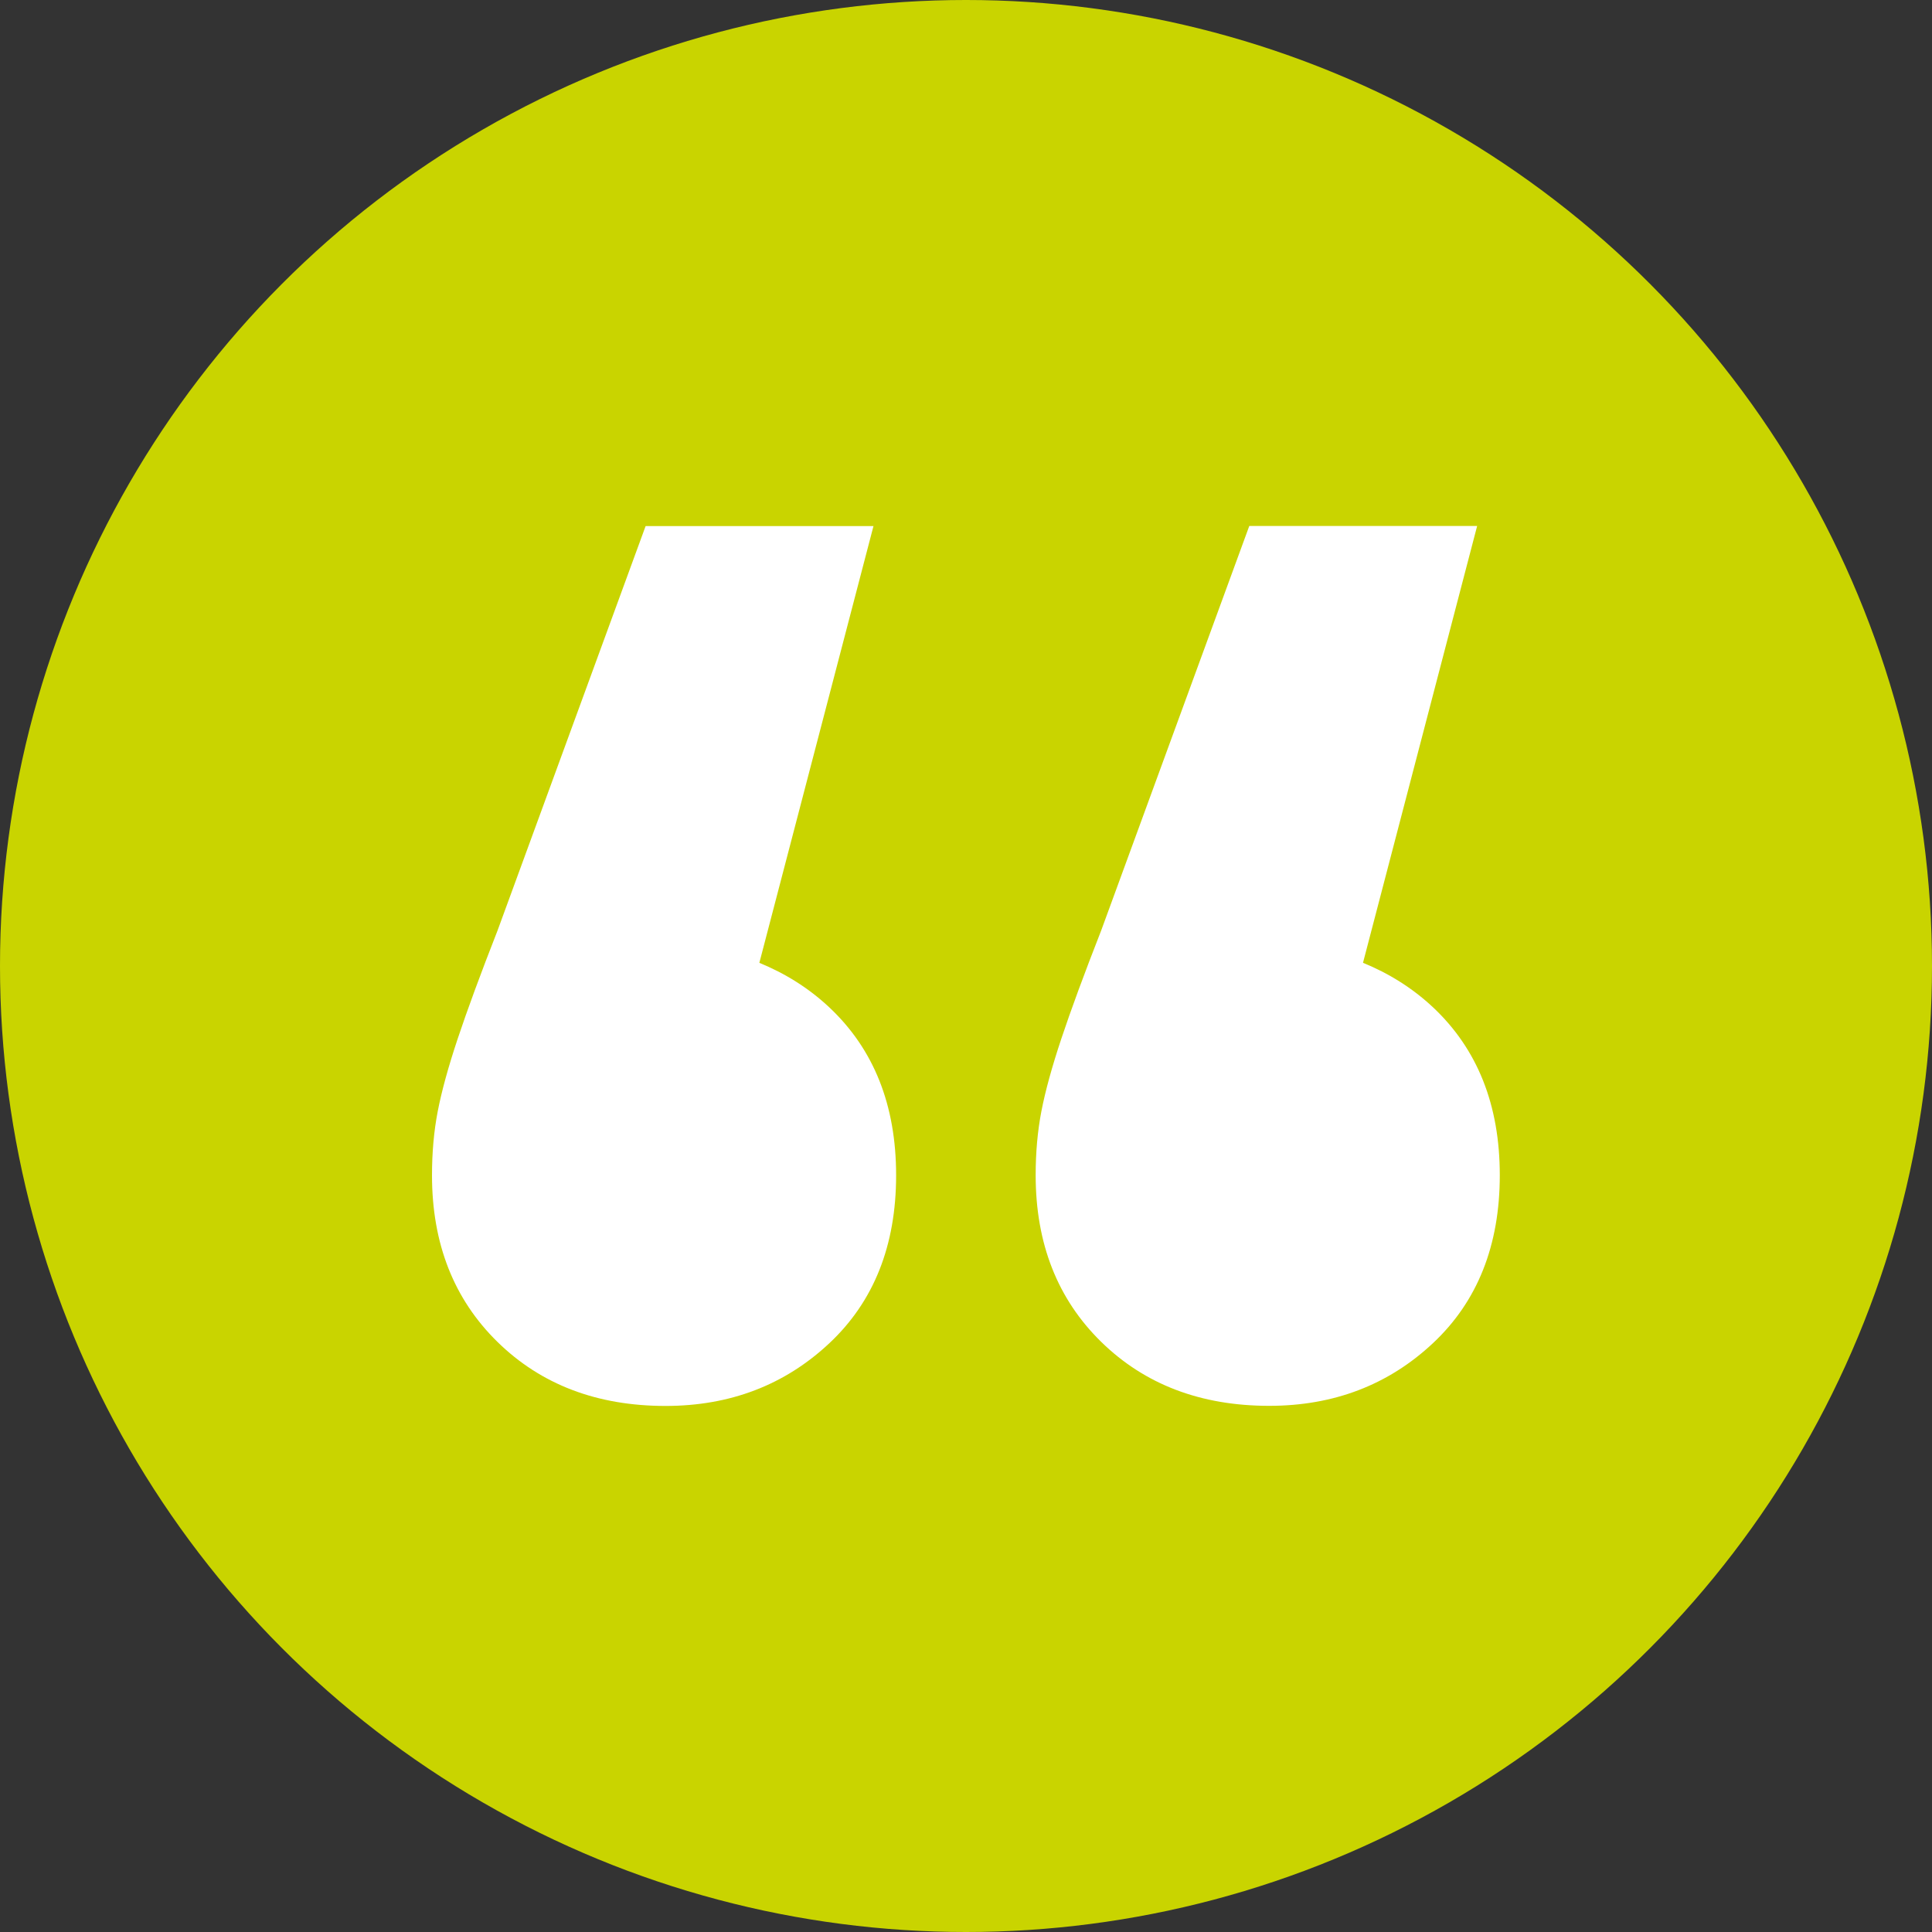
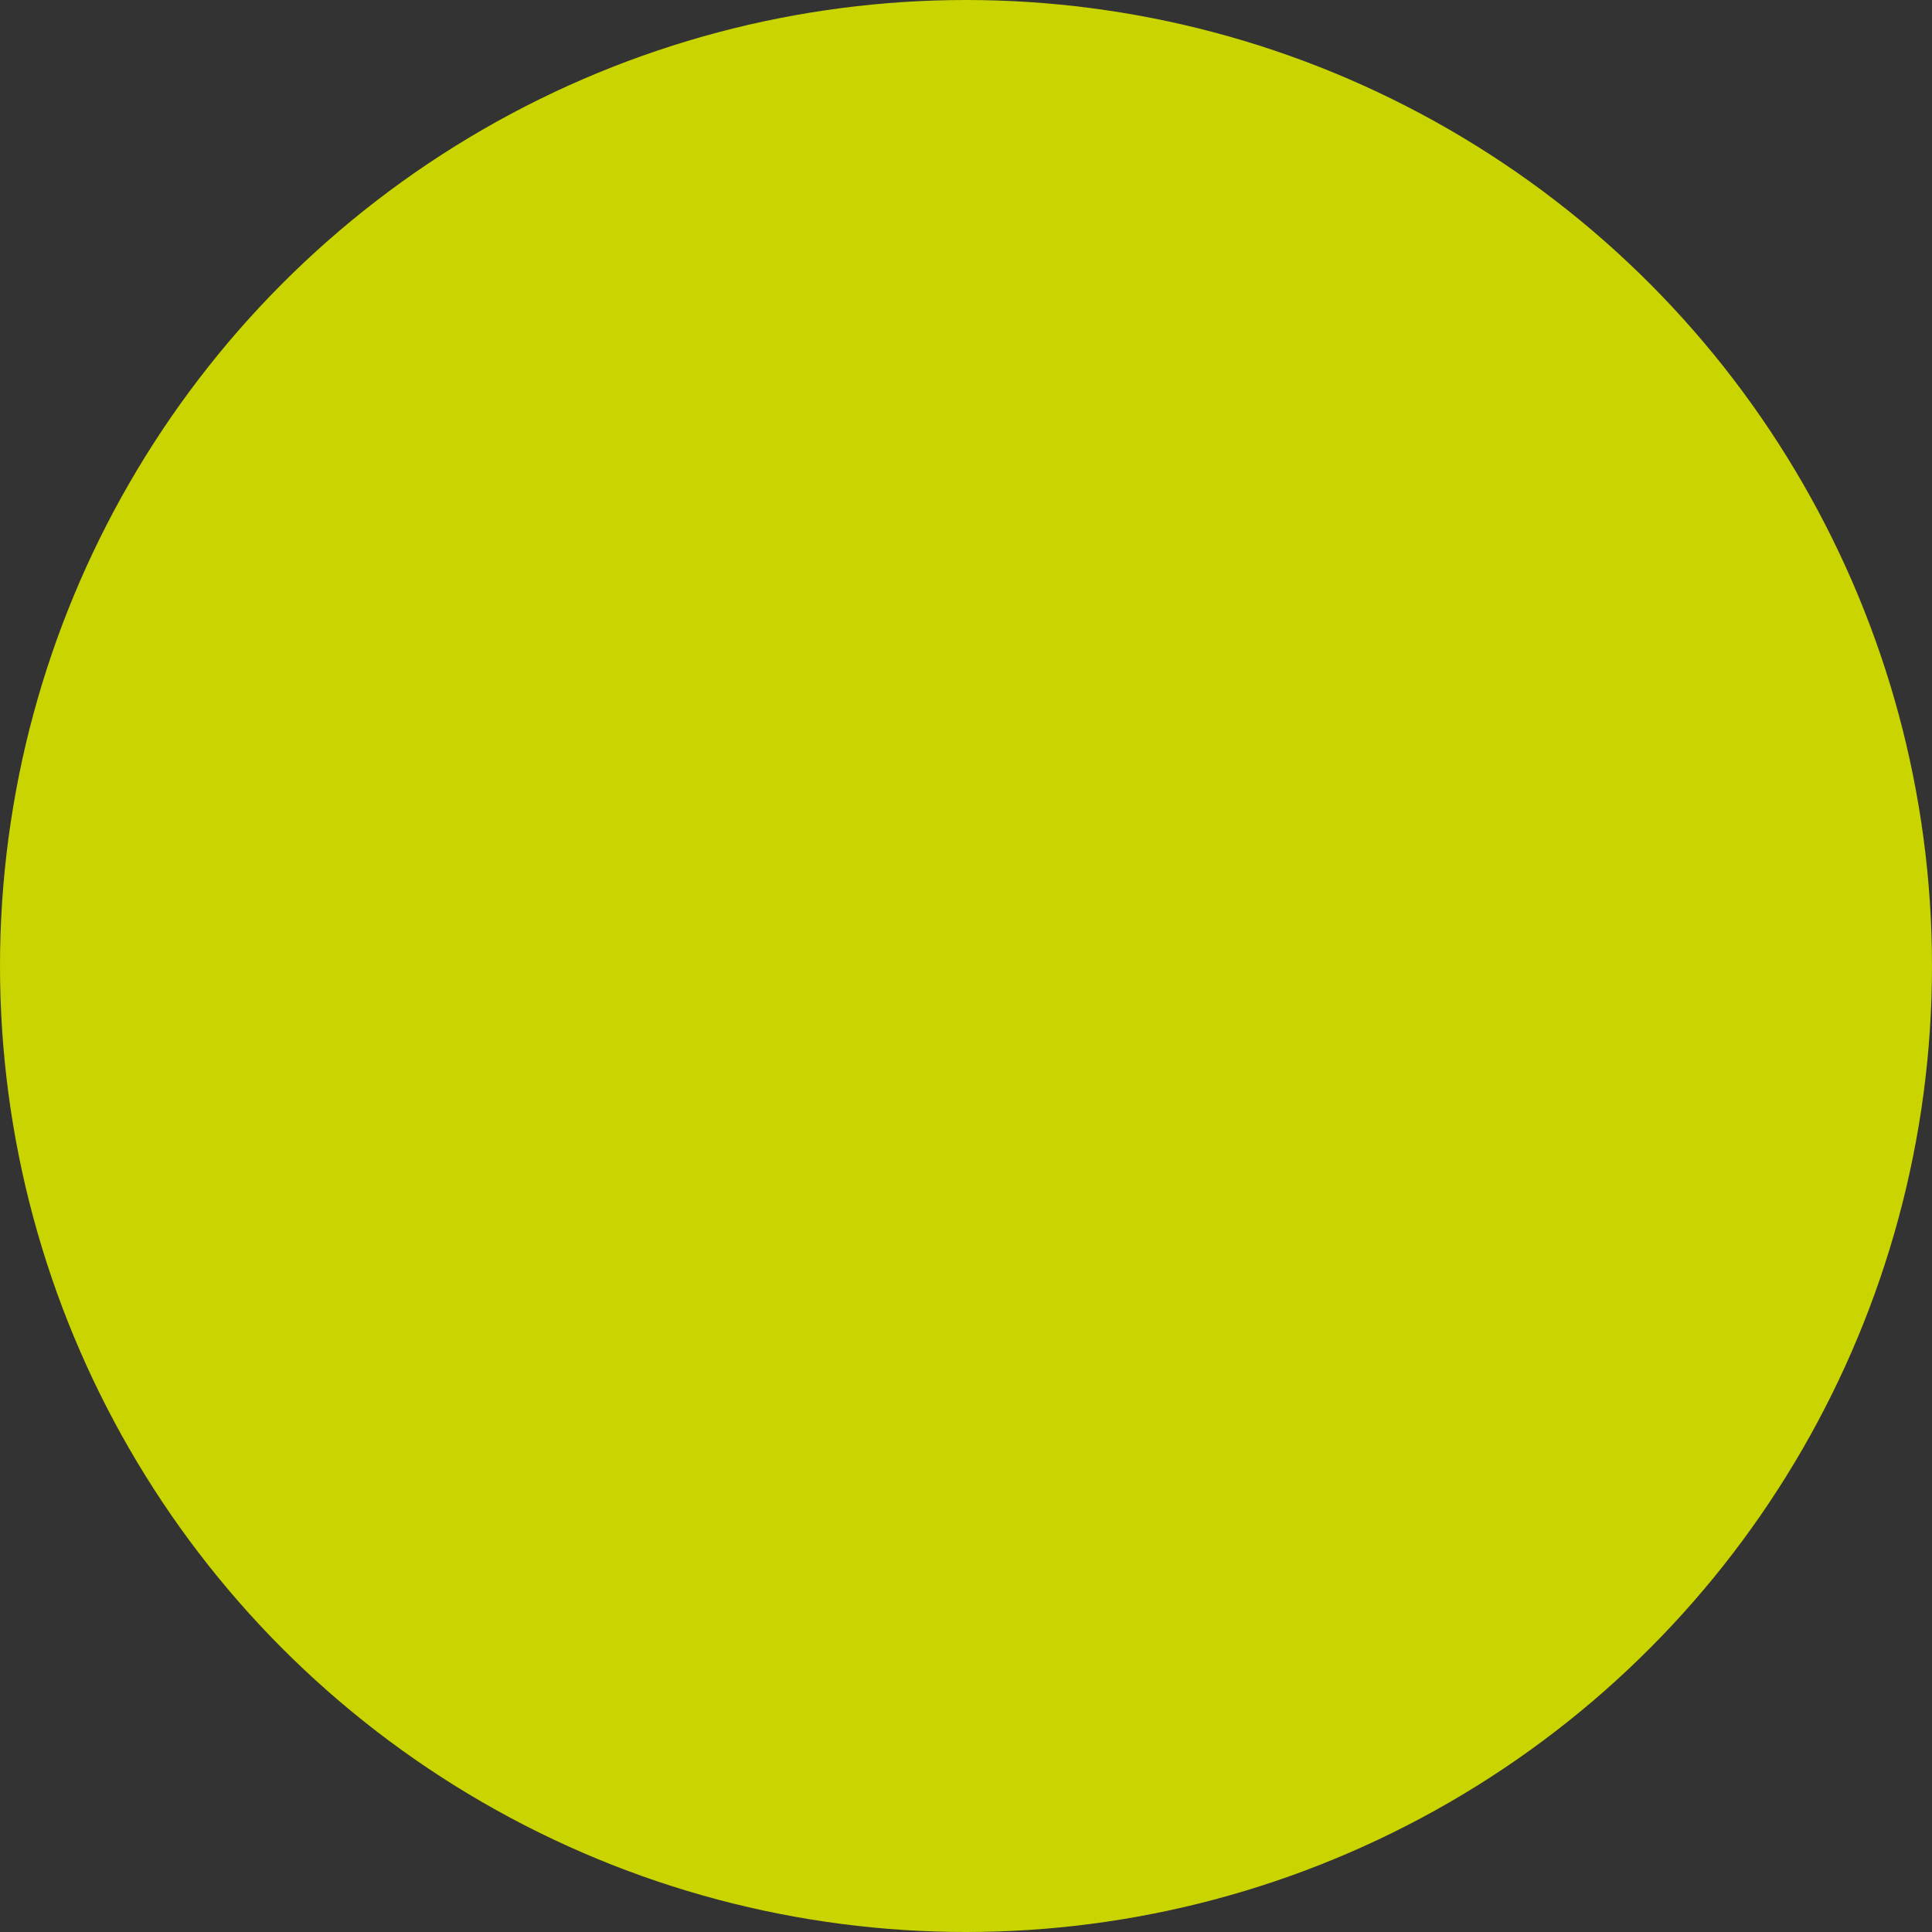
<svg xmlns="http://www.w3.org/2000/svg" id="Livello_2" data-name="Livello 2" viewBox="0 0 175 175">
  <rect x="0" y="0" width="175" height="175" fill="#333333" stroke="none" />
  <defs>
    <style>
      .cls-1 {
        fill: #fff;
      }

      .cls-2 {
        fill: #c9d400;
      }
    </style>
  </defs>
  <g id="Livello_1-2" data-name="Livello 1">
    <g>
      <circle class="cls-2" cx="87.5" cy="87.5" r="87.5" />
      <g>
-         <path class="cls-1" d="m68.78,87.22l10.34-39.57h-20.64l-13.41,36.63c-1.55,3.96-2.75,7.22-3.61,9.8-.86,2.58-1.46,4.77-1.81,6.58-.35,1.81-.52,3.74-.52,5.8,0,6.19,1.98,11.22,5.93,15.09,3.95,3.87,9.03,5.8,15.22,5.8,5.84,0,10.79-1.89,14.83-5.67,4.04-3.78,6.06-8.86,6.06-15.22s-2.02-11.43-6.06-15.22c-1.89-1.77-4.02-3.08-6.34-4.03Z" />
-         <path class="cls-1" d="m129.8,91.24c-1.89-1.77-4.02-3.08-6.34-4.03l10.34-39.57h-20.64l-13.41,36.63c-1.55,3.96-2.75,7.22-3.61,9.8-.86,2.58-1.46,4.77-1.81,6.58-.35,1.81-.52,3.74-.52,5.8,0,6.19,1.98,11.22,5.93,15.09,3.95,3.87,9.03,5.8,15.22,5.8,5.84,0,10.79-1.89,14.83-5.67,4.04-3.78,6.06-8.86,6.06-15.22s-2.02-11.43-6.06-15.22Z" />
-       </g>
+         </g>
    </g>
  </g>
</svg>